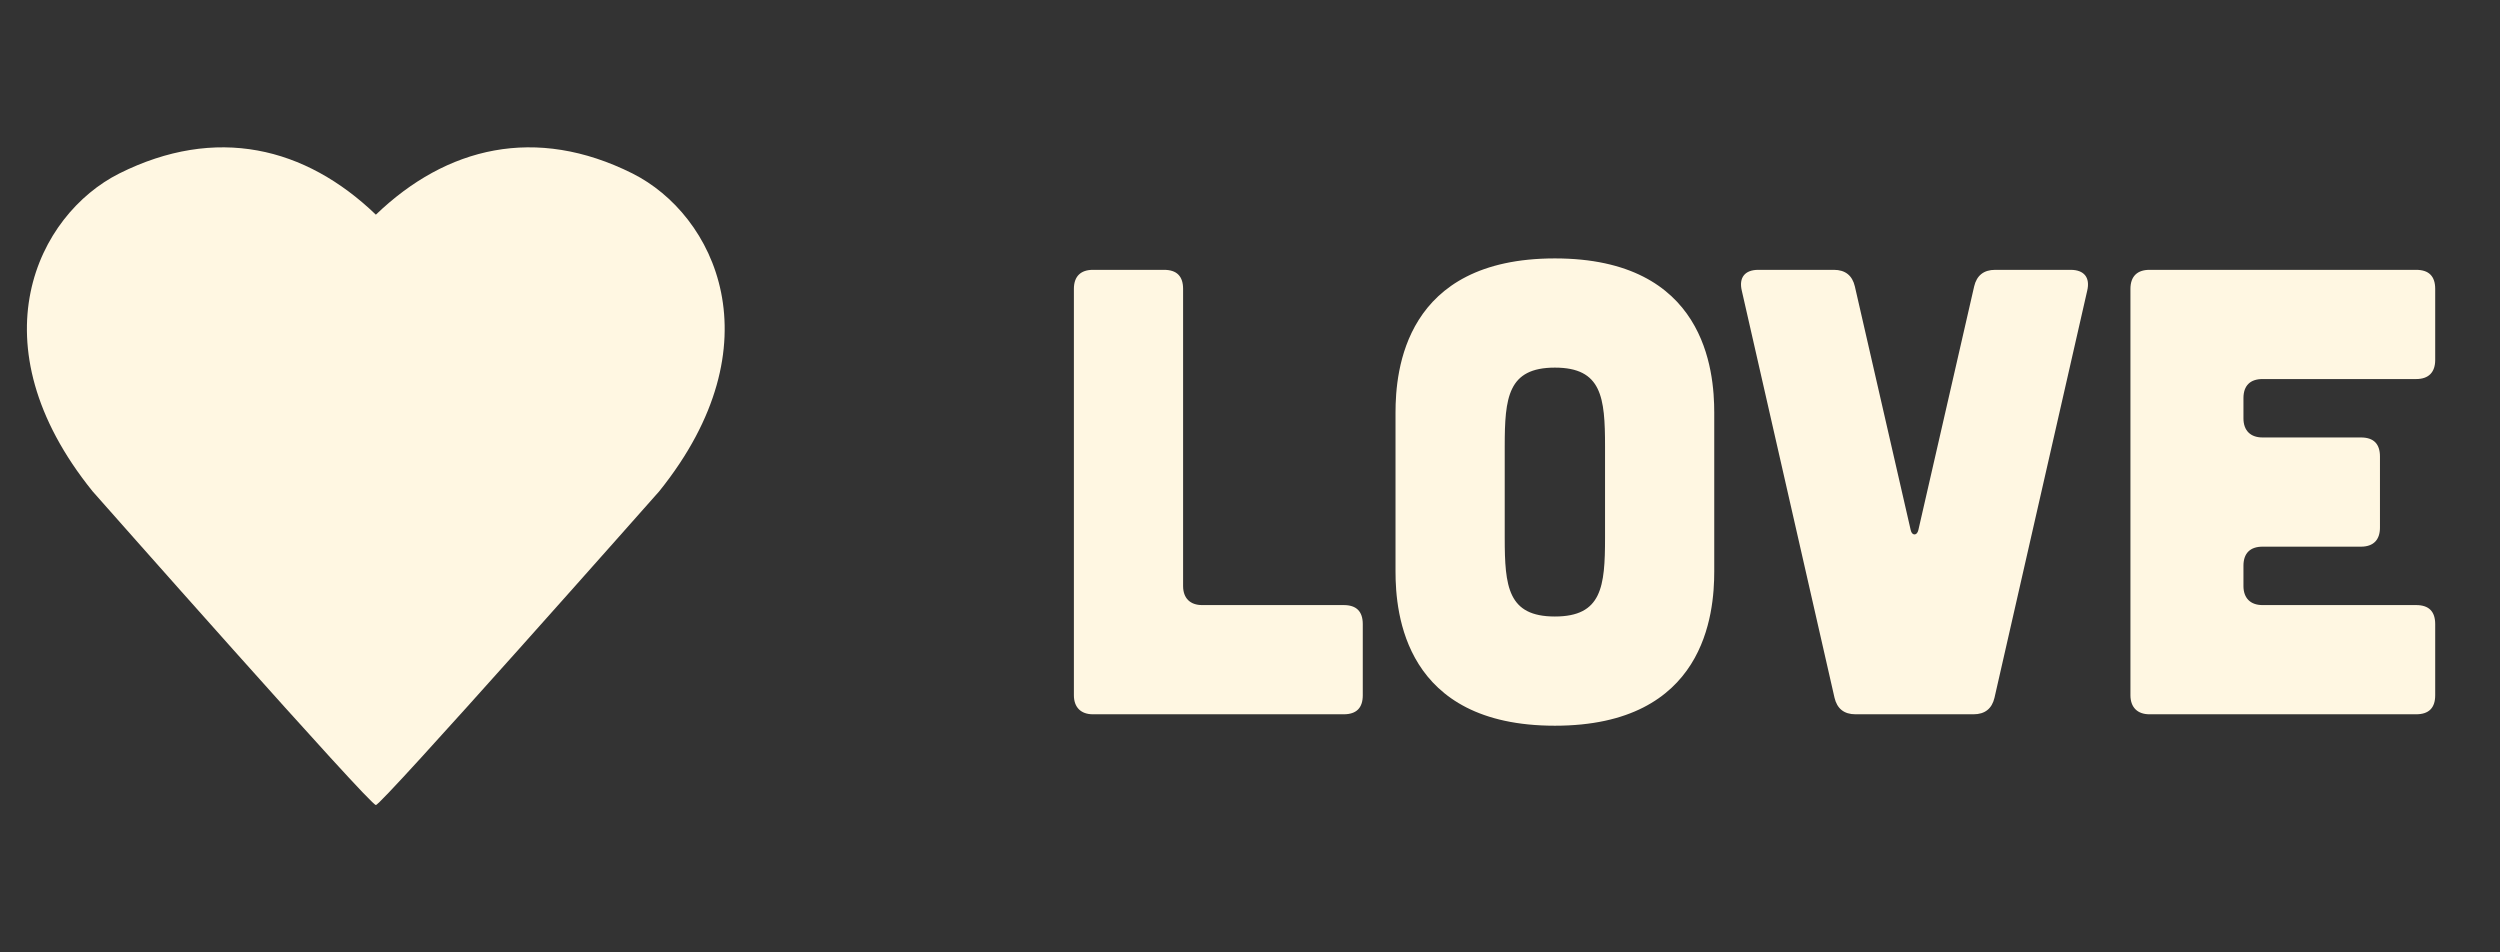
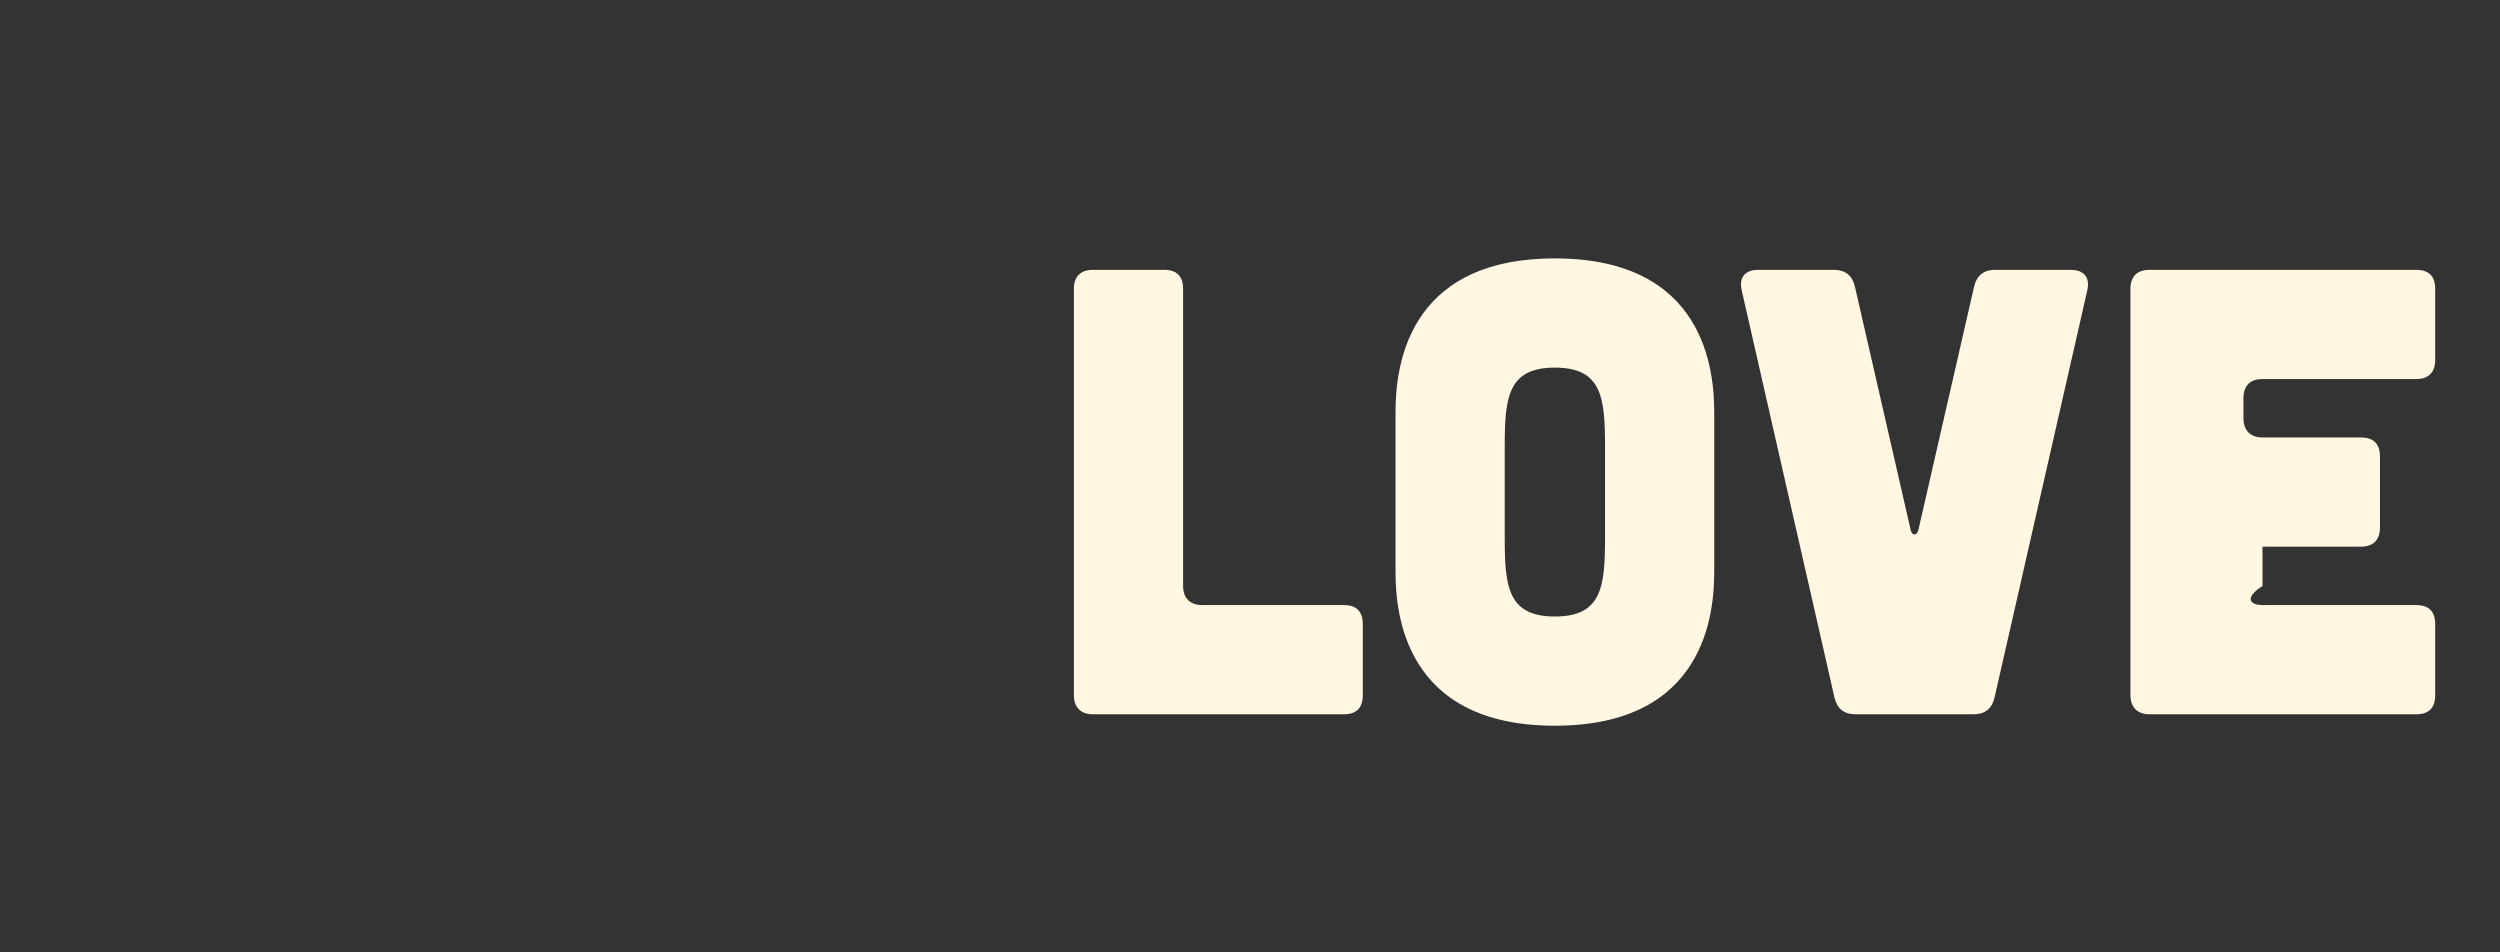
<svg xmlns="http://www.w3.org/2000/svg" width="63" height="24" viewBox="0 0 63 24" fill="none">
  <rect x="0" y="0" width="63" height="24" fill="#333333" stroke="none" />
-   <path d="M9.472 5.41C11.252 3.699 13.499 3.152 15.94 4.372C18.005 5.41 19.602 8.661 16.613 12.38C16.613 12.38 9.541 20.376 9.472 20.285C9.393 20.376 2.332 12.38 2.332 12.38C-0.668 8.661 0.94 5.41 3.005 4.372C5.446 3.152 7.693 3.699 9.472 5.41Z" fill="#FFF7E2" />
-   <path d="M27.542 6.8H29.334C29.654 6.8 29.814 6.96 29.814 7.28V14.768C29.814 15.072 29.99 15.248 30.294 15.248H33.862C34.182 15.248 34.342 15.408 34.342 15.728V17.52C34.342 17.84 34.182 18 33.862 18H27.542C27.238 18 27.062 17.824 27.062 17.52V7.28C27.062 6.96 27.238 6.8 27.542 6.8ZM43.199 14.4C43.199 15.456 42.975 18.288 39.183 18.288C35.391 18.288 35.167 15.456 35.167 14.4V10.4C35.167 9.344 35.391 6.512 39.183 6.512C42.975 6.512 43.199 9.344 43.199 10.4V14.4ZM40.447 11.248C40.447 10.016 40.367 9.264 39.183 9.264C37.999 9.264 37.919 10.016 37.919 11.248V13.552C37.919 14.784 37.999 15.536 39.183 15.536C40.367 15.536 40.447 14.784 40.447 13.552V11.248ZM44.309 6.8H46.214C46.502 6.8 46.678 6.944 46.742 7.216L48.15 13.36C48.181 13.504 48.309 13.504 48.342 13.36L49.749 7.216C49.813 6.944 49.989 6.8 50.278 6.8H52.181C52.517 6.8 52.678 6.992 52.597 7.328L50.261 17.584C50.197 17.856 50.022 18 49.733 18H46.758C46.469 18 46.294 17.856 46.23 17.584L43.894 7.328C43.813 6.992 43.974 6.8 44.309 6.8ZM54.167 6.8H60.887C61.207 6.8 61.367 6.96 61.367 7.28V9.072C61.367 9.376 61.207 9.552 60.887 9.552H57.015C56.711 9.552 56.535 9.712 56.535 10.032V10.544C56.535 10.848 56.711 11.024 57.015 11.024H59.495C59.815 11.024 59.975 11.184 59.975 11.504V13.296C59.975 13.6 59.815 13.776 59.495 13.776H57.015C56.711 13.776 56.535 13.936 56.535 14.256V14.768C56.535 15.072 56.711 15.248 57.015 15.248H60.887C61.207 15.248 61.367 15.408 61.367 15.728V17.52C61.367 17.84 61.207 18 60.887 18H54.167C53.863 18 53.687 17.824 53.687 17.52V7.28C53.687 6.96 53.863 6.8 54.167 6.8Z" fill="#FFF7E2" />
+   <path d="M27.542 6.8H29.334C29.654 6.8 29.814 6.96 29.814 7.28V14.768C29.814 15.072 29.99 15.248 30.294 15.248H33.862C34.182 15.248 34.342 15.408 34.342 15.728V17.52C34.342 17.84 34.182 18 33.862 18H27.542C27.238 18 27.062 17.824 27.062 17.52V7.28C27.062 6.96 27.238 6.8 27.542 6.8ZM43.199 14.4C43.199 15.456 42.975 18.288 39.183 18.288C35.391 18.288 35.167 15.456 35.167 14.4V10.4C35.167 9.344 35.391 6.512 39.183 6.512C42.975 6.512 43.199 9.344 43.199 10.4V14.4ZM40.447 11.248C40.447 10.016 40.367 9.264 39.183 9.264C37.999 9.264 37.919 10.016 37.919 11.248V13.552C37.919 14.784 37.999 15.536 39.183 15.536C40.367 15.536 40.447 14.784 40.447 13.552V11.248ZM44.309 6.8H46.214C46.502 6.8 46.678 6.944 46.742 7.216L48.15 13.36C48.181 13.504 48.309 13.504 48.342 13.36L49.749 7.216C49.813 6.944 49.989 6.8 50.278 6.8H52.181C52.517 6.8 52.678 6.992 52.597 7.328L50.261 17.584C50.197 17.856 50.022 18 49.733 18H46.758C46.469 18 46.294 17.856 46.23 17.584L43.894 7.328C43.813 6.992 43.974 6.8 44.309 6.8ZM54.167 6.8H60.887C61.207 6.8 61.367 6.96 61.367 7.28V9.072C61.367 9.376 61.207 9.552 60.887 9.552H57.015C56.711 9.552 56.535 9.712 56.535 10.032V10.544C56.535 10.848 56.711 11.024 57.015 11.024H59.495C59.815 11.024 59.975 11.184 59.975 11.504V13.296C59.975 13.6 59.815 13.776 59.495 13.776H57.015V14.768C56.535 15.072 56.711 15.248 57.015 15.248H60.887C61.207 15.248 61.367 15.408 61.367 15.728V17.52C61.367 17.84 61.207 18 60.887 18H54.167C53.863 18 53.687 17.824 53.687 17.52V7.28C53.687 6.96 53.863 6.8 54.167 6.8Z" fill="#FFF7E2" />
</svg>